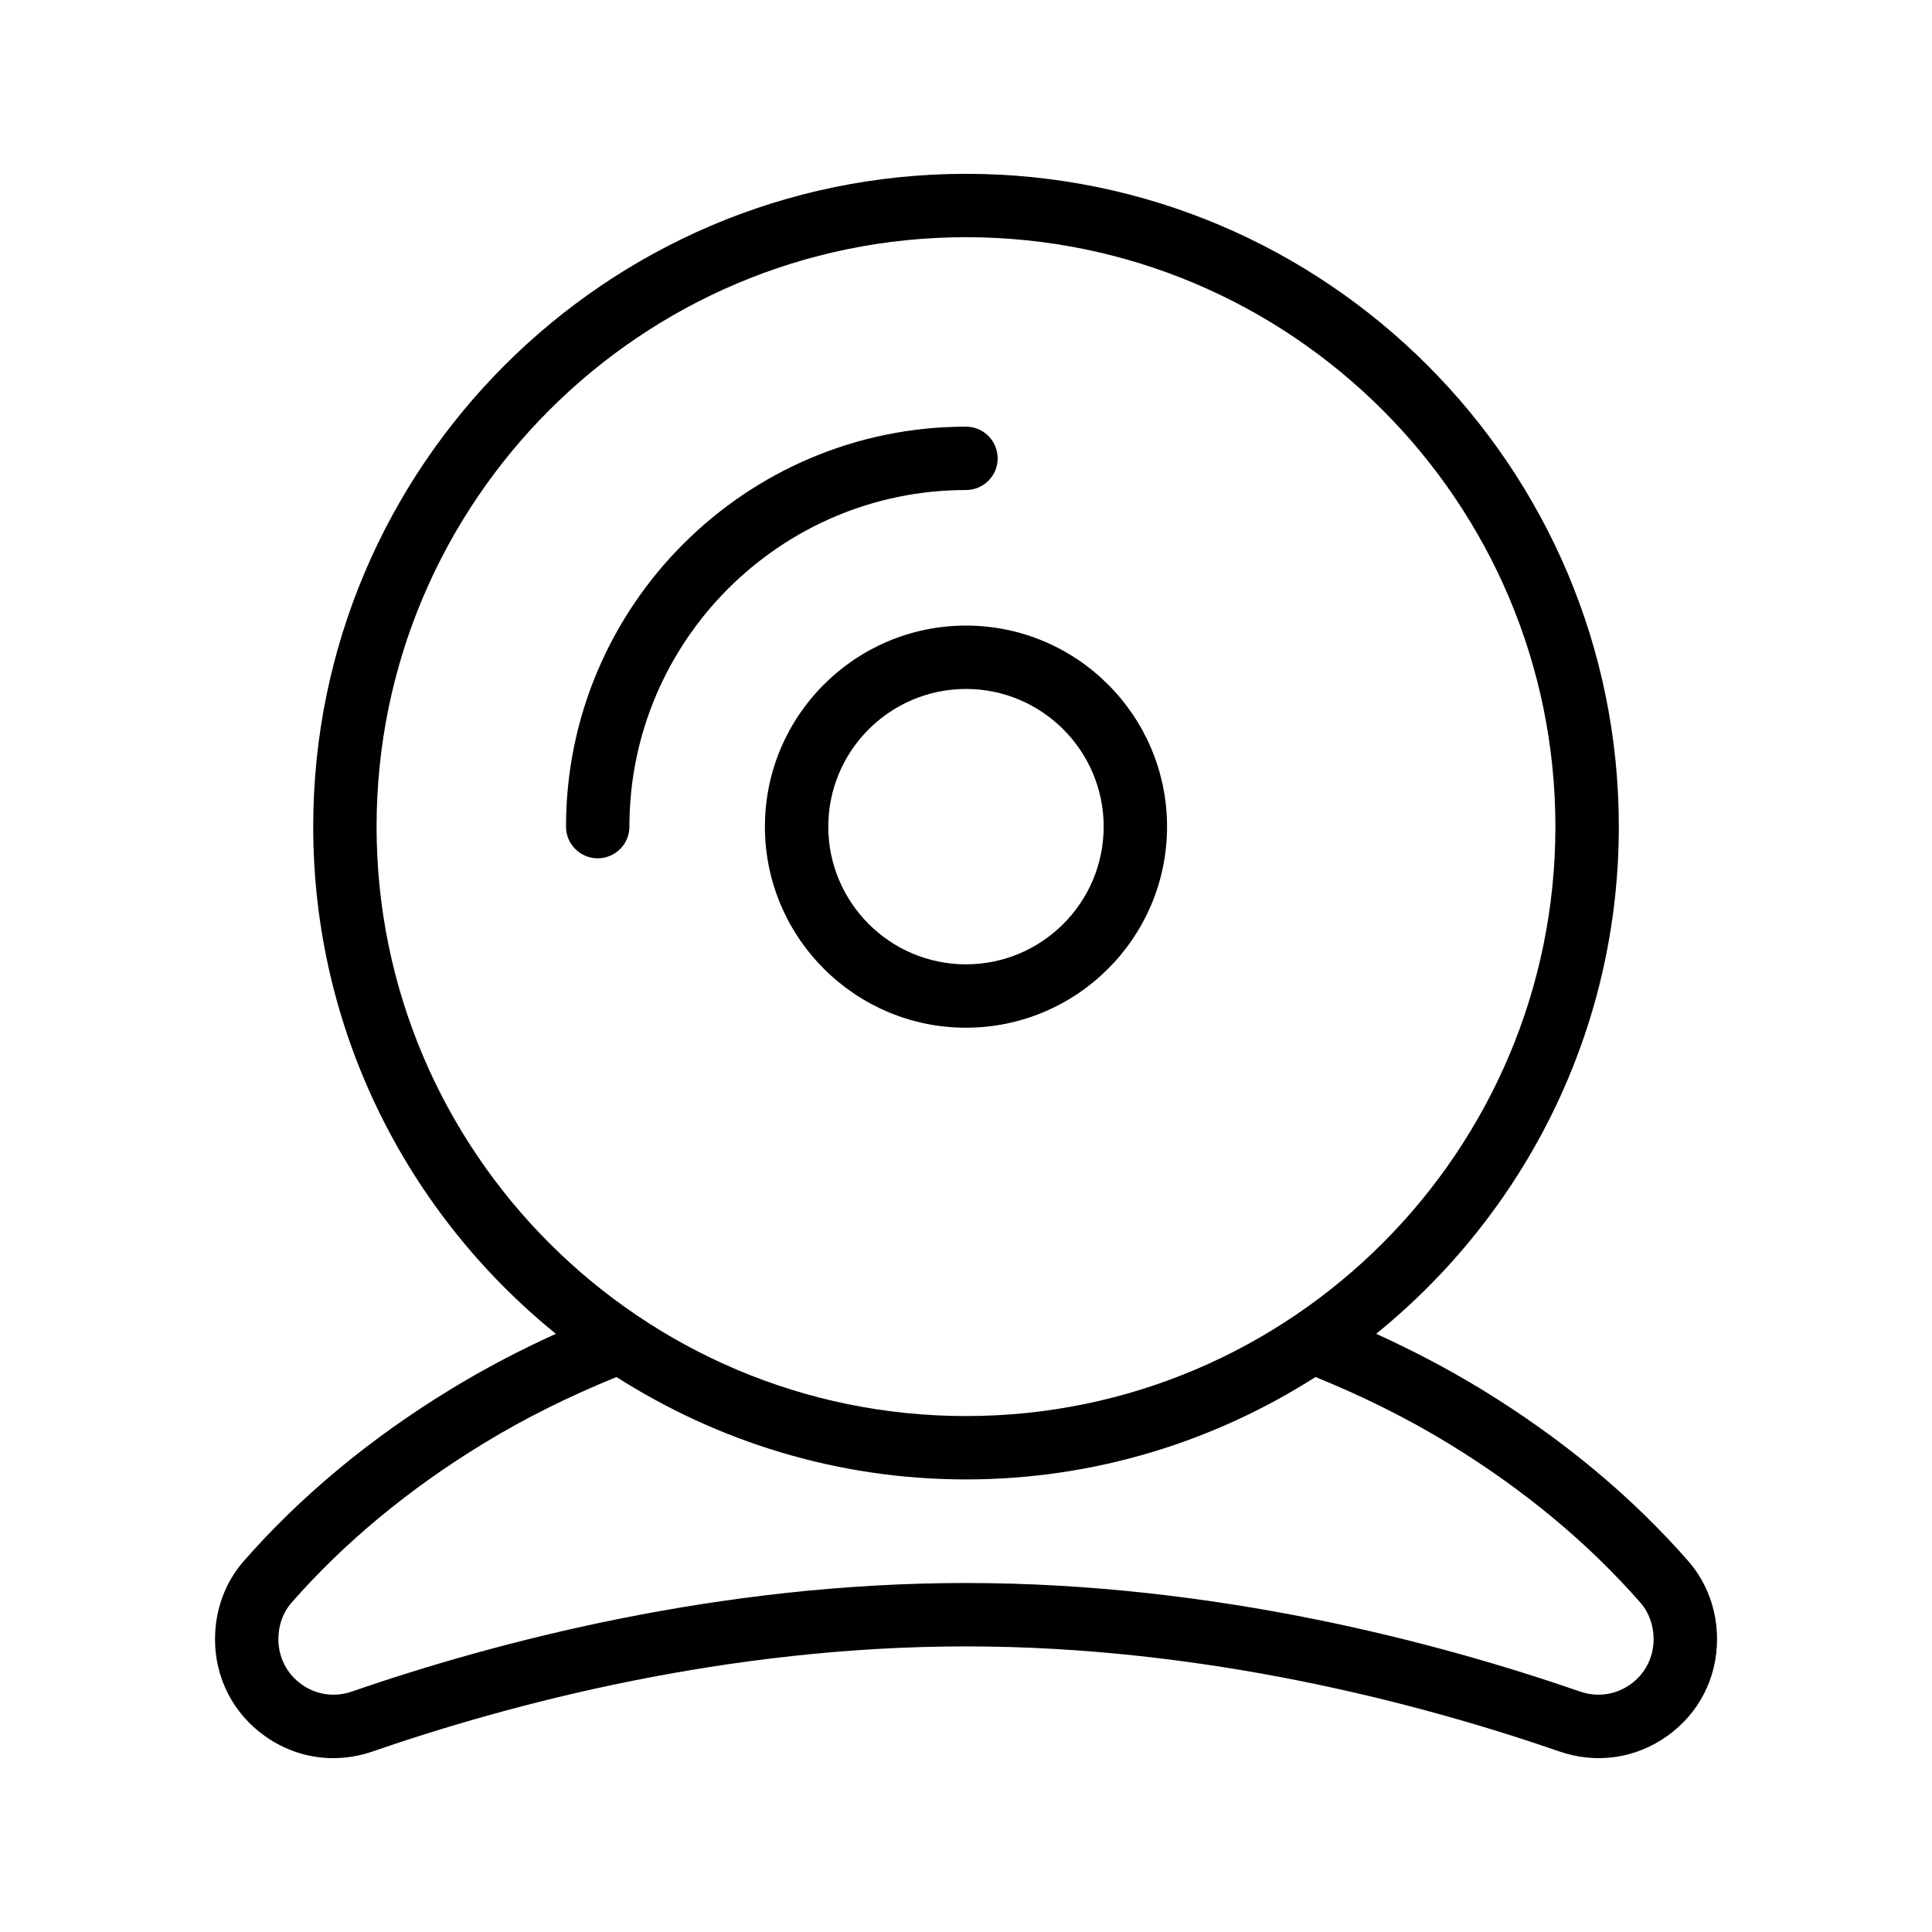
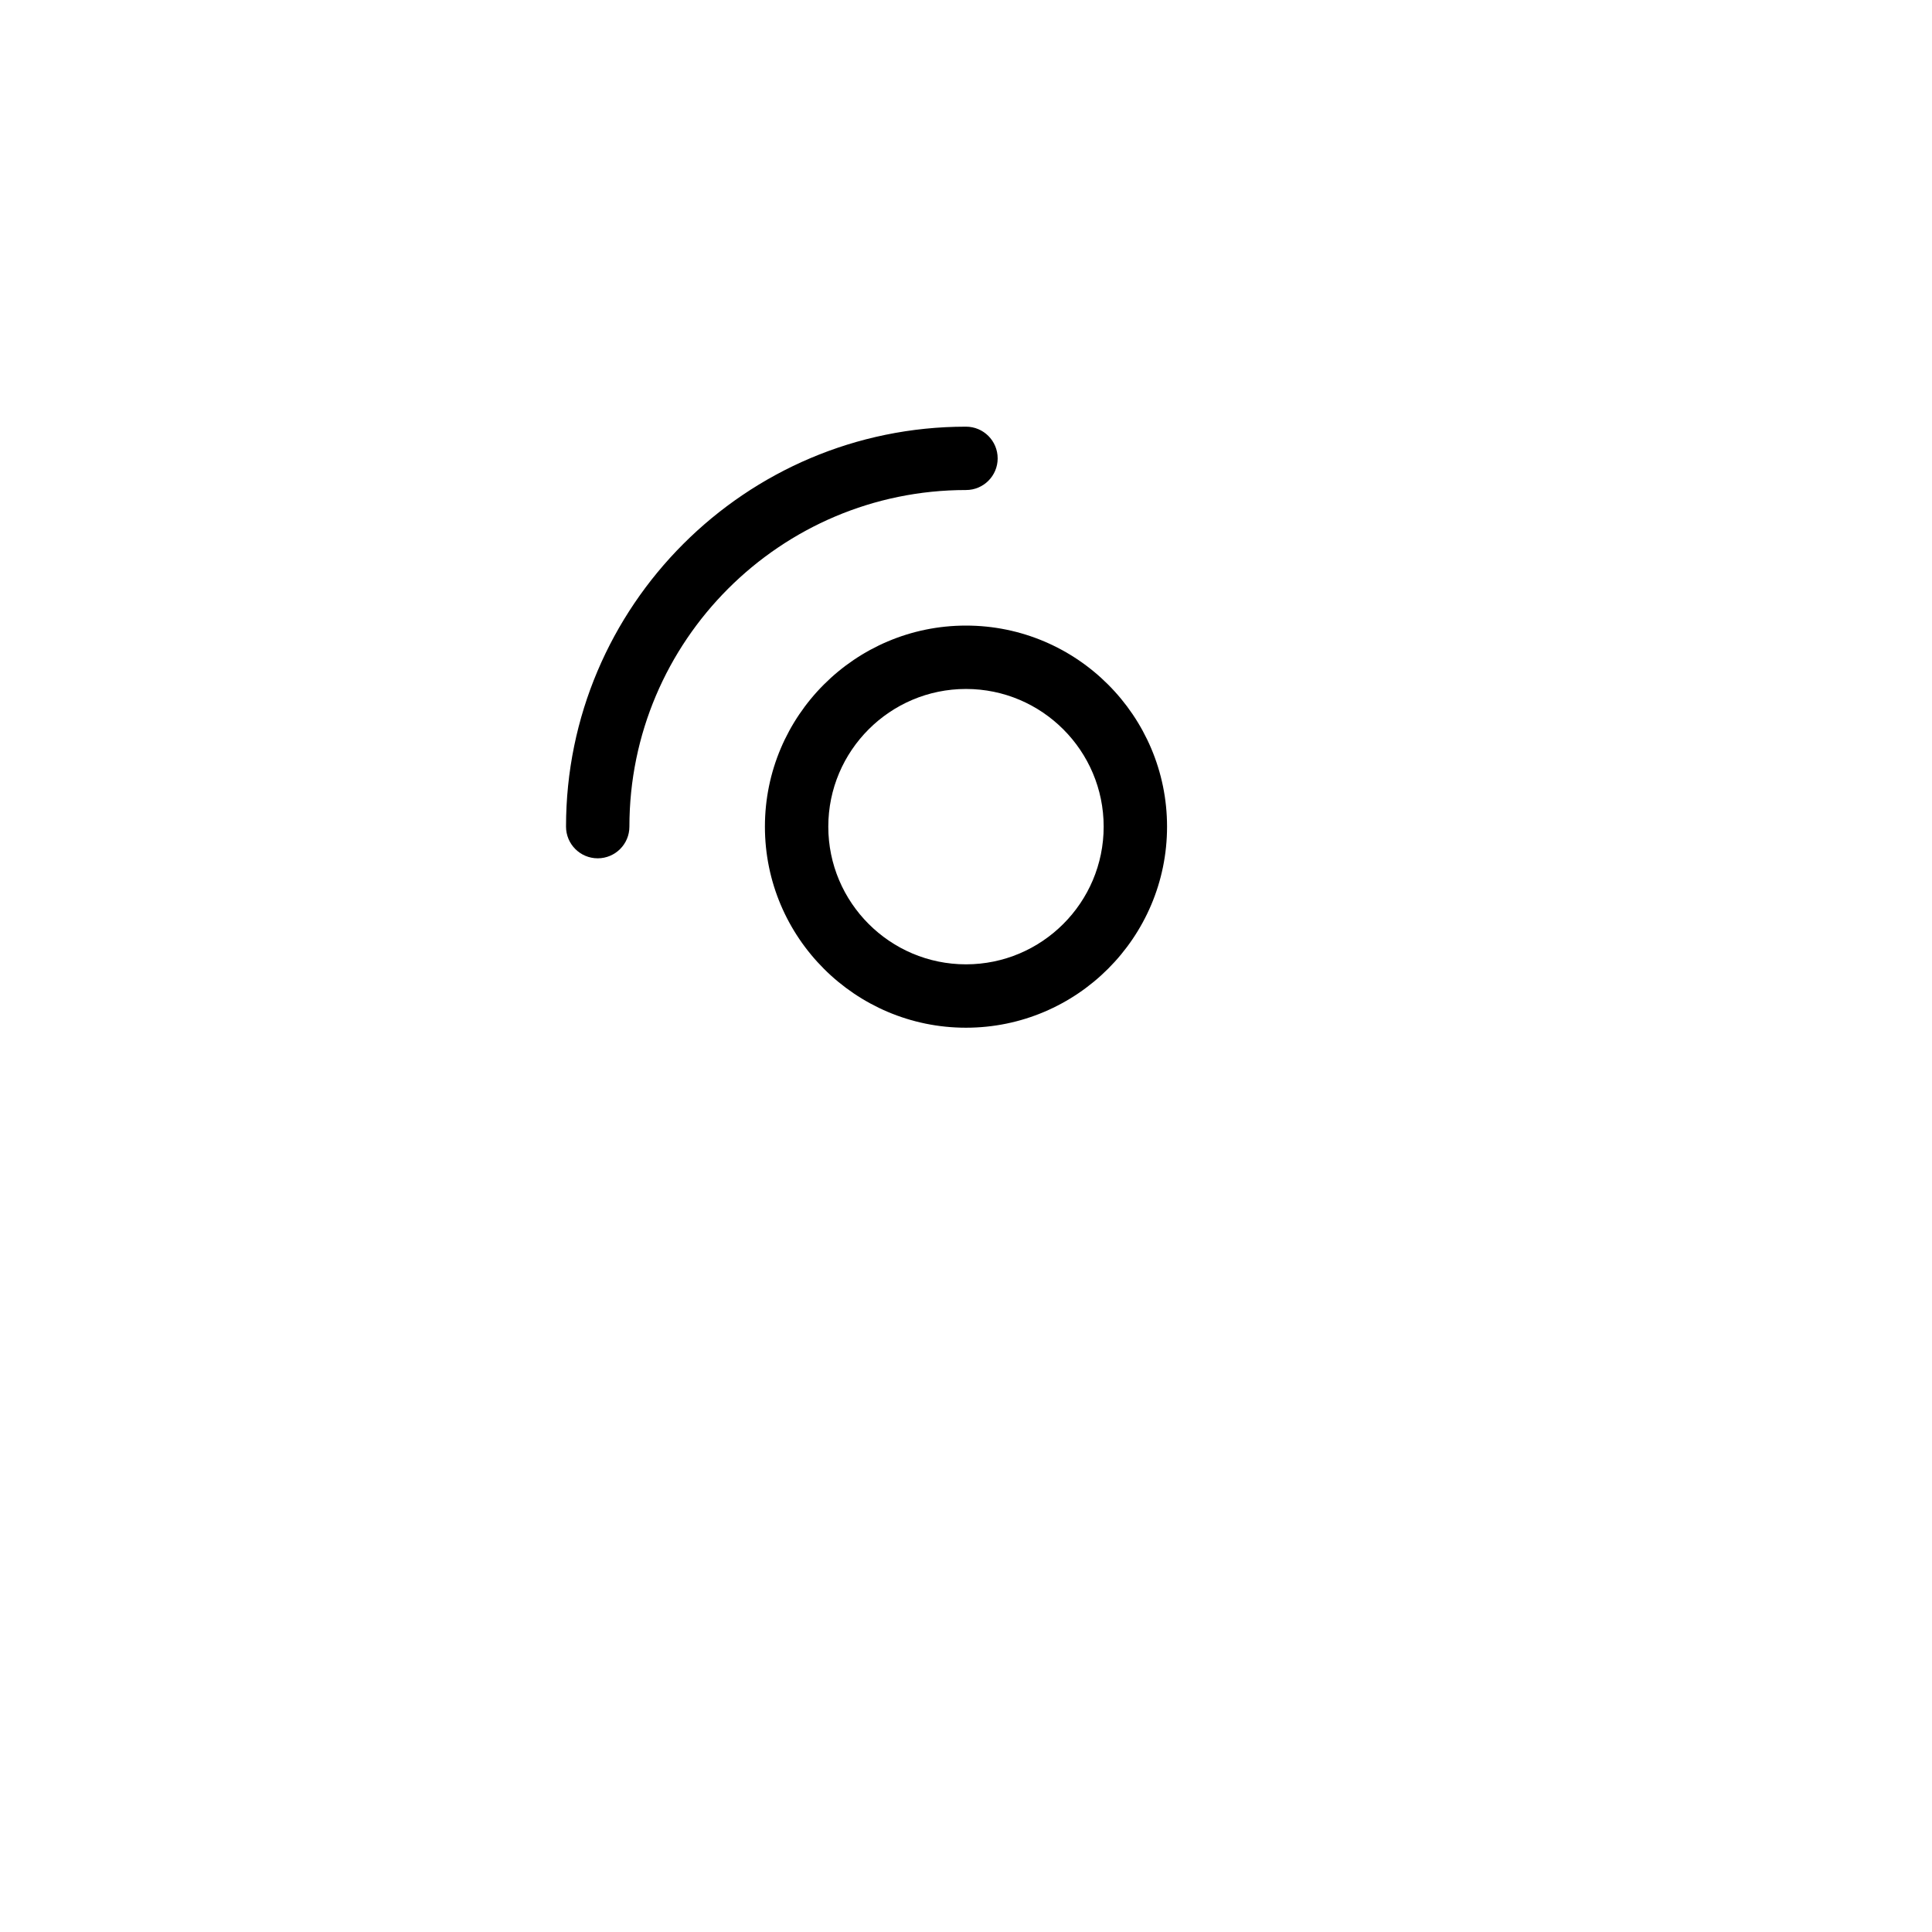
<svg xmlns="http://www.w3.org/2000/svg" fill="#000000" width="800px" height="800px" version="1.1" viewBox="144 144 512 512">
  <g>
-     <path d="m208.57 557.74c-4.894 5.586-7.586 12.922-7.586 20.664 0 10.332 4.812 19.68 13.211 25.668 5.438 3.871 11.719 5.856 18.121 5.856 3.469 0 6.977-0.582 10.398-1.762 36.793-12.711 93.949-27.855 157.29-27.855 63.344 0 120.5 15.145 157.29 27.855 9.758 3.356 20.148 1.871 28.527-4.094 8.398-5.984 13.211-15.336 13.211-25.668 0-7.734-2.699-15.07-7.586-20.656-15.039-17.195-33.473-32.504-54.777-45.52-8.973-5.473-18.352-10.387-27.973-14.754 39.18-31.746 64.309-80.18 64.309-134.41 0-95.391-77.605-173-173-173-95.391 0.004-173 77.609-173 173 0 54.234 25.129 102.67 64.309 134.41-9.613 4.359-18.988 9.27-27.957 14.754-21.297 12.996-39.73 28.305-54.785 45.508zm35.227-194.68c0-86.133 70.07-156.2 156.2-156.2 86.133 0 156.2 70.07 156.2 156.2 0 86.133-70.07 156.21-156.2 156.21-86.129 0-156.2-70.078-156.2-156.21zm63.582 145.87c26.812 17.086 58.535 27.133 92.617 27.133 34.086 0 65.809-10.047 92.625-27.137 12.207 4.949 24.098 10.801 35.281 17.633 19.852 12.121 36.973 26.332 50.898 42.246 2.172 2.484 3.426 5.984 3.426 9.594 0 4.828-2.246 9.199-6.16 11.988-3.894 2.762-8.734 3.477-13.301 1.895-38.008-13.129-97.098-28.773-162.77-28.773-65.664 0-124.75 15.645-162.77 28.773-4.559 1.582-9.406 0.871-13.293-1.895-3.91-2.789-6.16-7.16-6.16-11.988 0-3.664 1.215-7.078 3.426-9.602 13.934-15.918 31.055-30.137 50.898-42.238 11.199-6.844 23.086-12.684 35.281-17.629z" />
    <path d="m453.28 363.07c0-29.379-23.902-53.285-53.285-53.285-29.379 0-53.285 23.902-53.285 53.285 0 29.379 23.902 53.285 53.285 53.285 29.383-0.004 53.285-23.906 53.285-53.285zm-89.773 0c0-20.121 16.367-36.488 36.488-36.488 20.121 0 36.488 16.367 36.488 36.488s-16.367 36.488-36.488 36.488c-20.121 0-36.488-16.367-36.488-36.488z" />
    <path d="m408.39 265.47c0-4.641-3.754-8.398-8.398-8.398-58.441 0-105.99 47.551-105.99 105.99 0 4.641 3.754 8.398 8.398 8.398 4.641 0 8.398-3.754 8.398-8.398 0-49.184 40.016-89.199 89.199-89.199 4.641 0.004 8.395-3.754 8.395-8.395z" />
  </g>
</svg>